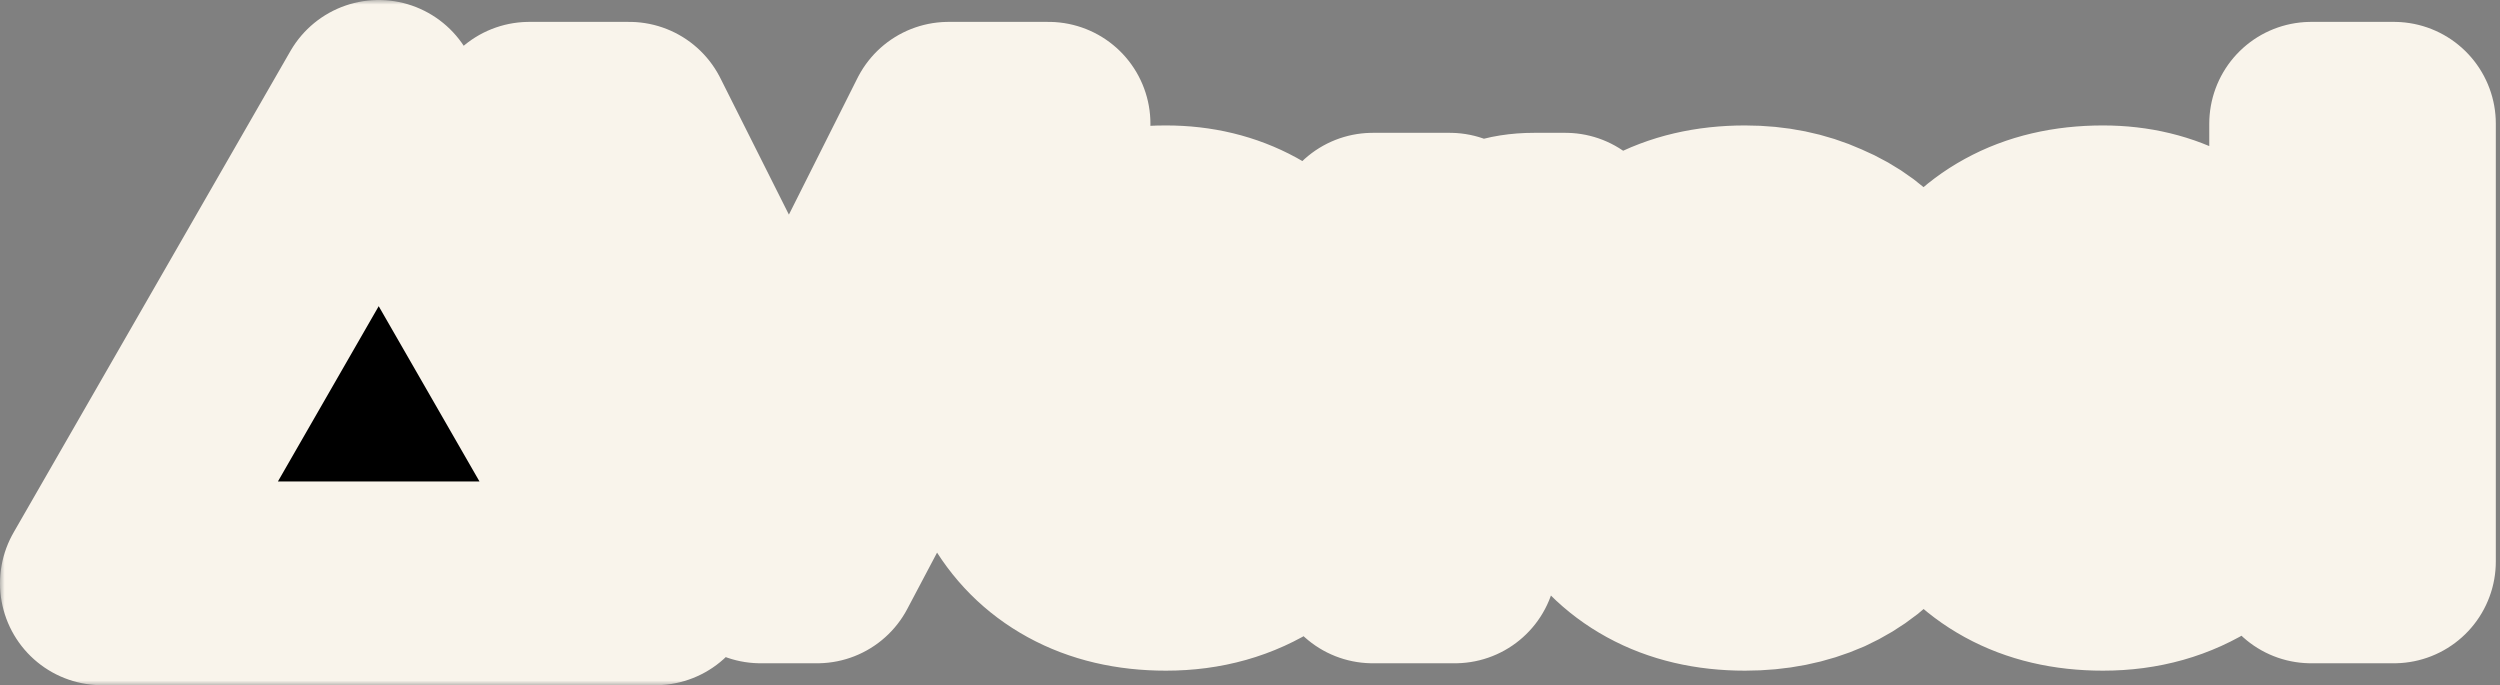
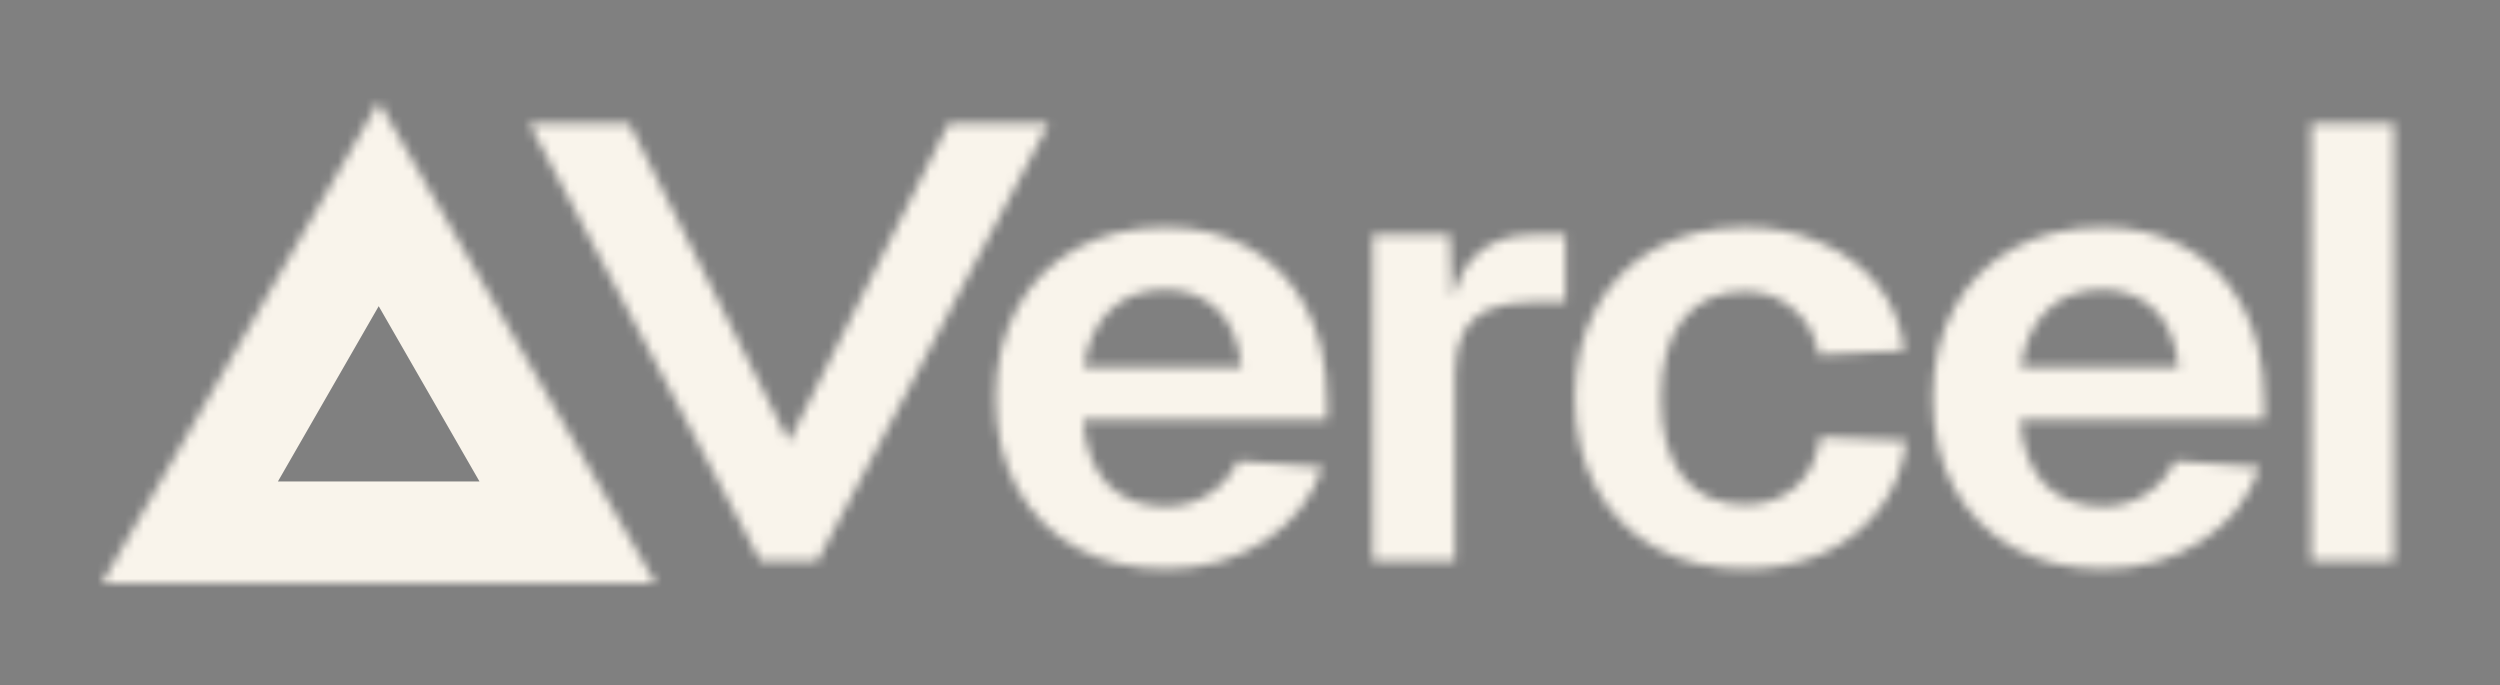
<svg xmlns="http://www.w3.org/2000/svg" width="270" height="74" viewBox="0 0 270 74" fill="none">
  <rect x="0" y="0" width="270" height="74" fill="#808080" stroke="none" />
  <mask id="path-1-outside-1_635_28" maskUnits="userSpaceOnUse" x="0" y="0" width="270" height="74" fill="black">
-     <rect fill="white" width="270" height="74" />
    <path fill-rule="evenodd" clip-rule="evenodd" d="M70.8 63L40.9 11L11 63H70.8ZM88.258 60.633L113.246 13.364H102.438L85.201 47.692L67.964 13.364H57.155L82.143 60.633H88.258ZM258.549 13.364V60.633H249.601V13.364H258.549ZM208.742 42.99C208.742 39.306 209.511 36.066 211.048 33.27C212.586 30.474 214.73 28.321 217.48 26.812C220.229 25.303 223.445 24.548 227.127 24.548C230.389 24.548 233.325 25.259 235.935 26.679C238.545 28.099 240.618 30.207 242.156 33.004C243.694 35.8 244.486 39.217 244.533 43.256V45.32H218.179C218.365 48.25 219.227 50.558 220.765 52.244C222.35 53.886 224.47 54.708 227.127 54.708C228.804 54.708 230.342 54.264 231.74 53.376C233.139 52.488 234.187 51.29 234.886 49.781L244.044 50.447C242.925 53.775 240.828 56.438 237.752 58.436C234.676 60.433 231.135 61.432 227.127 61.432C223.445 61.432 220.229 60.677 217.48 59.168C214.73 57.659 212.586 55.506 211.048 52.71C209.511 49.914 208.742 46.674 208.742 42.99ZM235.306 39.661C234.979 36.776 234.071 34.668 232.579 33.337C231.088 31.961 229.27 31.273 227.127 31.273C224.657 31.273 222.653 32.005 221.115 33.47C219.577 34.934 218.622 36.998 218.249 39.661H235.306ZM193.646 33.337C195.137 34.535 196.069 36.199 196.442 38.33L205.67 37.864C205.344 35.156 204.388 32.804 202.804 30.807C201.219 28.809 199.169 27.278 196.652 26.213C194.182 25.103 191.456 24.548 188.473 24.548C184.791 24.548 181.576 25.303 178.826 26.812C176.076 28.321 173.933 30.474 172.395 33.27C170.857 36.066 170.088 39.306 170.088 42.99C170.088 46.674 170.857 49.914 172.395 52.71C173.933 55.506 176.076 57.659 178.826 59.168C181.576 60.677 184.791 61.432 188.473 61.432C191.549 61.432 194.345 60.877 196.862 59.767C199.378 58.613 201.429 56.993 203.013 54.907C204.598 52.821 205.553 50.38 205.879 47.584L196.582 47.184C196.256 49.537 195.347 51.356 193.856 52.644C192.364 53.886 190.57 54.508 188.473 54.508C185.584 54.508 183.347 53.509 181.762 51.512C180.178 49.514 179.385 46.674 179.385 42.99C179.385 39.306 180.178 36.466 181.762 34.468C183.347 32.471 185.584 31.472 188.473 31.472C190.477 31.472 192.201 32.094 193.646 33.337ZM148.254 25.346H156.581L156.821 32.137C157.412 30.215 158.234 28.722 159.287 27.659C160.813 26.117 162.941 25.346 165.67 25.346H169.07V32.615H165.601C163.658 32.615 162.062 32.879 160.813 33.407C159.61 33.936 158.685 34.773 158.038 35.919C157.436 37.064 157.136 38.518 157.136 40.28V60.633H148.254V25.346ZM109.847 33.27C108.309 36.066 107.54 39.306 107.54 42.99C107.54 46.674 108.309 49.914 109.847 52.71C111.385 55.506 113.529 57.659 116.278 59.168C119.028 60.677 122.243 61.432 125.925 61.432C129.933 61.432 133.475 60.433 136.551 58.436C139.626 56.438 141.724 53.775 142.842 50.447L133.685 49.781C132.985 51.29 131.937 52.488 130.539 53.376C129.141 54.264 127.603 54.708 125.925 54.708C123.269 54.708 121.148 53.886 119.564 52.244C118.026 50.558 117.164 48.25 116.977 45.32H143.331V43.256C143.285 39.217 142.493 35.8 140.955 33.004C139.417 30.207 137.343 28.099 134.733 26.679C132.123 25.259 129.187 24.548 125.925 24.548C122.243 24.548 119.028 25.303 116.278 26.812C113.529 28.321 111.385 30.474 109.847 33.27ZM131.378 33.337C132.869 34.668 133.778 36.776 134.104 39.661H117.047C117.42 36.998 118.375 34.934 119.913 33.47C121.451 32.005 123.455 31.273 125.925 31.273C128.069 31.273 129.886 31.961 131.378 33.337Z" />
  </mask>
-   <path fill-rule="evenodd" clip-rule="evenodd" d="M70.8 63L40.9 11L11 63H70.8ZM88.258 60.633L113.246 13.364H102.438L85.201 47.692L67.964 13.364H57.155L82.143 60.633H88.258ZM258.549 13.364V60.633H249.601V13.364H258.549ZM208.742 42.99C208.742 39.306 209.511 36.066 211.048 33.27C212.586 30.474 214.73 28.321 217.48 26.812C220.229 25.303 223.445 24.548 227.127 24.548C230.389 24.548 233.325 25.259 235.935 26.679C238.545 28.099 240.618 30.207 242.156 33.004C243.694 35.8 244.486 39.217 244.533 43.256V45.32H218.179C218.365 48.25 219.227 50.558 220.765 52.244C222.35 53.886 224.47 54.708 227.127 54.708C228.804 54.708 230.342 54.264 231.74 53.376C233.139 52.488 234.187 51.29 234.886 49.781L244.044 50.447C242.925 53.775 240.828 56.438 237.752 58.436C234.676 60.433 231.135 61.432 227.127 61.432C223.445 61.432 220.229 60.677 217.48 59.168C214.73 57.659 212.586 55.506 211.048 52.71C209.511 49.914 208.742 46.674 208.742 42.99ZM235.306 39.661C234.979 36.776 234.071 34.668 232.579 33.337C231.088 31.961 229.27 31.273 227.127 31.273C224.657 31.273 222.653 32.005 221.115 33.47C219.577 34.934 218.622 36.998 218.249 39.661H235.306ZM193.646 33.337C195.137 34.535 196.069 36.199 196.442 38.33L205.67 37.864C205.344 35.156 204.388 32.804 202.804 30.807C201.219 28.809 199.169 27.278 196.652 26.213C194.182 25.103 191.456 24.548 188.473 24.548C184.791 24.548 181.576 25.303 178.826 26.812C176.076 28.321 173.933 30.474 172.395 33.27C170.857 36.066 170.088 39.306 170.088 42.99C170.088 46.674 170.857 49.914 172.395 52.71C173.933 55.506 176.076 57.659 178.826 59.168C181.576 60.677 184.791 61.432 188.473 61.432C191.549 61.432 194.345 60.877 196.862 59.767C199.378 58.613 201.429 56.993 203.013 54.907C204.598 52.821 205.553 50.38 205.879 47.584L196.582 47.184C196.256 49.537 195.347 51.356 193.856 52.644C192.364 53.886 190.57 54.508 188.473 54.508C185.584 54.508 183.347 53.509 181.762 51.512C180.178 49.514 179.385 46.674 179.385 42.99C179.385 39.306 180.178 36.466 181.762 34.468C183.347 32.471 185.584 31.472 188.473 31.472C190.477 31.472 192.201 32.094 193.646 33.337ZM148.254 25.346H156.581L156.821 32.137C157.412 30.215 158.234 28.722 159.287 27.659C160.813 26.117 162.941 25.346 165.67 25.346H169.07V32.615H165.601C163.658 32.615 162.062 32.879 160.813 33.407C159.61 33.936 158.685 34.773 158.038 35.919C157.436 37.064 157.136 38.518 157.136 40.28V60.633H148.254V25.346ZM109.847 33.27C108.309 36.066 107.54 39.306 107.54 42.99C107.54 46.674 108.309 49.914 109.847 52.71C111.385 55.506 113.529 57.659 116.278 59.168C119.028 60.677 122.243 61.432 125.925 61.432C129.933 61.432 133.475 60.433 136.551 58.436C139.626 56.438 141.724 53.775 142.842 50.447L133.685 49.781C132.985 51.29 131.937 52.488 130.539 53.376C129.141 54.264 127.603 54.708 125.925 54.708C123.269 54.708 121.148 53.886 119.564 52.244C118.026 50.558 117.164 48.25 116.977 45.32H143.331V43.256C143.285 39.217 142.493 35.8 140.955 33.004C139.417 30.207 137.343 28.099 134.733 26.679C132.123 25.259 129.187 24.548 125.925 24.548C122.243 24.548 119.028 25.303 116.278 26.812C113.529 28.321 111.385 30.474 109.847 33.27ZM131.378 33.337C132.869 34.668 133.778 36.776 134.104 39.661H117.047C117.42 36.998 118.375 34.934 119.913 33.47C121.451 32.005 123.455 31.273 125.925 31.273C128.069 31.273 129.886 31.961 131.378 33.337Z" fill="black" />
  <path fill-rule="evenodd" clip-rule="evenodd" d="M70.8 63L40.9 11L11 63H70.8ZM88.258 60.633L113.246 13.364H102.438L85.201 47.692L67.964 13.364H57.155L82.143 60.633H88.258ZM258.549 13.364V60.633H249.601V13.364H258.549ZM208.742 42.99C208.742 39.306 209.511 36.066 211.048 33.27C212.586 30.474 214.73 28.321 217.48 26.812C220.229 25.303 223.445 24.548 227.127 24.548C230.389 24.548 233.325 25.259 235.935 26.679C238.545 28.099 240.618 30.207 242.156 33.004C243.694 35.8 244.486 39.217 244.533 43.256V45.32H218.179C218.365 48.25 219.227 50.558 220.765 52.244C222.35 53.886 224.47 54.708 227.127 54.708C228.804 54.708 230.342 54.264 231.74 53.376C233.139 52.488 234.187 51.29 234.886 49.781L244.044 50.447C242.925 53.775 240.828 56.438 237.752 58.436C234.676 60.433 231.135 61.432 227.127 61.432C223.445 61.432 220.229 60.677 217.48 59.168C214.73 57.659 212.586 55.506 211.048 52.71C209.511 49.914 208.742 46.674 208.742 42.99ZM235.306 39.661C234.979 36.776 234.071 34.668 232.579 33.337C231.088 31.961 229.27 31.273 227.127 31.273C224.657 31.273 222.653 32.005 221.115 33.47C219.577 34.934 218.622 36.998 218.249 39.661H235.306ZM193.646 33.337C195.137 34.535 196.069 36.199 196.442 38.33L205.67 37.864C205.344 35.156 204.388 32.804 202.804 30.807C201.219 28.809 199.169 27.278 196.652 26.213C194.182 25.103 191.456 24.548 188.473 24.548C184.791 24.548 181.576 25.303 178.826 26.812C176.076 28.321 173.933 30.474 172.395 33.27C170.857 36.066 170.088 39.306 170.088 42.99C170.088 46.674 170.857 49.914 172.395 52.71C173.933 55.506 176.076 57.659 178.826 59.168C181.576 60.677 184.791 61.432 188.473 61.432C191.549 61.432 194.345 60.877 196.862 59.767C199.378 58.613 201.429 56.993 203.013 54.907C204.598 52.821 205.553 50.38 205.879 47.584L196.582 47.184C196.256 49.537 195.347 51.356 193.856 52.644C192.364 53.886 190.57 54.508 188.473 54.508C185.584 54.508 183.347 53.509 181.762 51.512C180.178 49.514 179.385 46.674 179.385 42.99C179.385 39.306 180.178 36.466 181.762 34.468C183.347 32.471 185.584 31.472 188.473 31.472C190.477 31.472 192.201 32.094 193.646 33.337ZM148.254 25.346H156.581L156.821 32.137C157.412 30.215 158.234 28.722 159.287 27.659C160.813 26.117 162.941 25.346 165.67 25.346H169.07V32.615H165.601C163.658 32.615 162.062 32.879 160.813 33.407C159.61 33.936 158.685 34.773 158.038 35.919C157.436 37.064 157.136 38.518 157.136 40.28V60.633H148.254V25.346ZM109.847 33.27C108.309 36.066 107.54 39.306 107.54 42.99C107.54 46.674 108.309 49.914 109.847 52.71C111.385 55.506 113.529 57.659 116.278 59.168C119.028 60.677 122.243 61.432 125.925 61.432C129.933 61.432 133.475 60.433 136.551 58.436C139.626 56.438 141.724 53.775 142.842 50.447L133.685 49.781C132.985 51.29 131.937 52.488 130.539 53.376C129.141 54.264 127.603 54.708 125.925 54.708C123.269 54.708 121.148 53.886 119.564 52.244C118.026 50.558 117.164 48.25 116.977 45.32H143.331V43.256C143.285 39.217 142.493 35.8 140.955 33.004C139.417 30.207 137.343 28.099 134.733 26.679C132.123 25.259 129.187 24.548 125.925 24.548C122.243 24.548 119.028 25.303 116.278 26.812C113.529 28.321 111.385 30.474 109.847 33.27ZM131.378 33.337C132.869 34.668 133.778 36.776 134.104 39.661H117.047C117.42 36.998 118.375 34.934 119.913 33.47C121.451 32.005 123.455 31.273 125.925 31.273C128.069 31.273 129.886 31.961 131.378 33.337Z" stroke="#F9F4EB" stroke-width="22" stroke-miterlimit="2.031" stroke-linejoin="round" mask="url(#path-1-outside-1_635_28)" />
</svg>